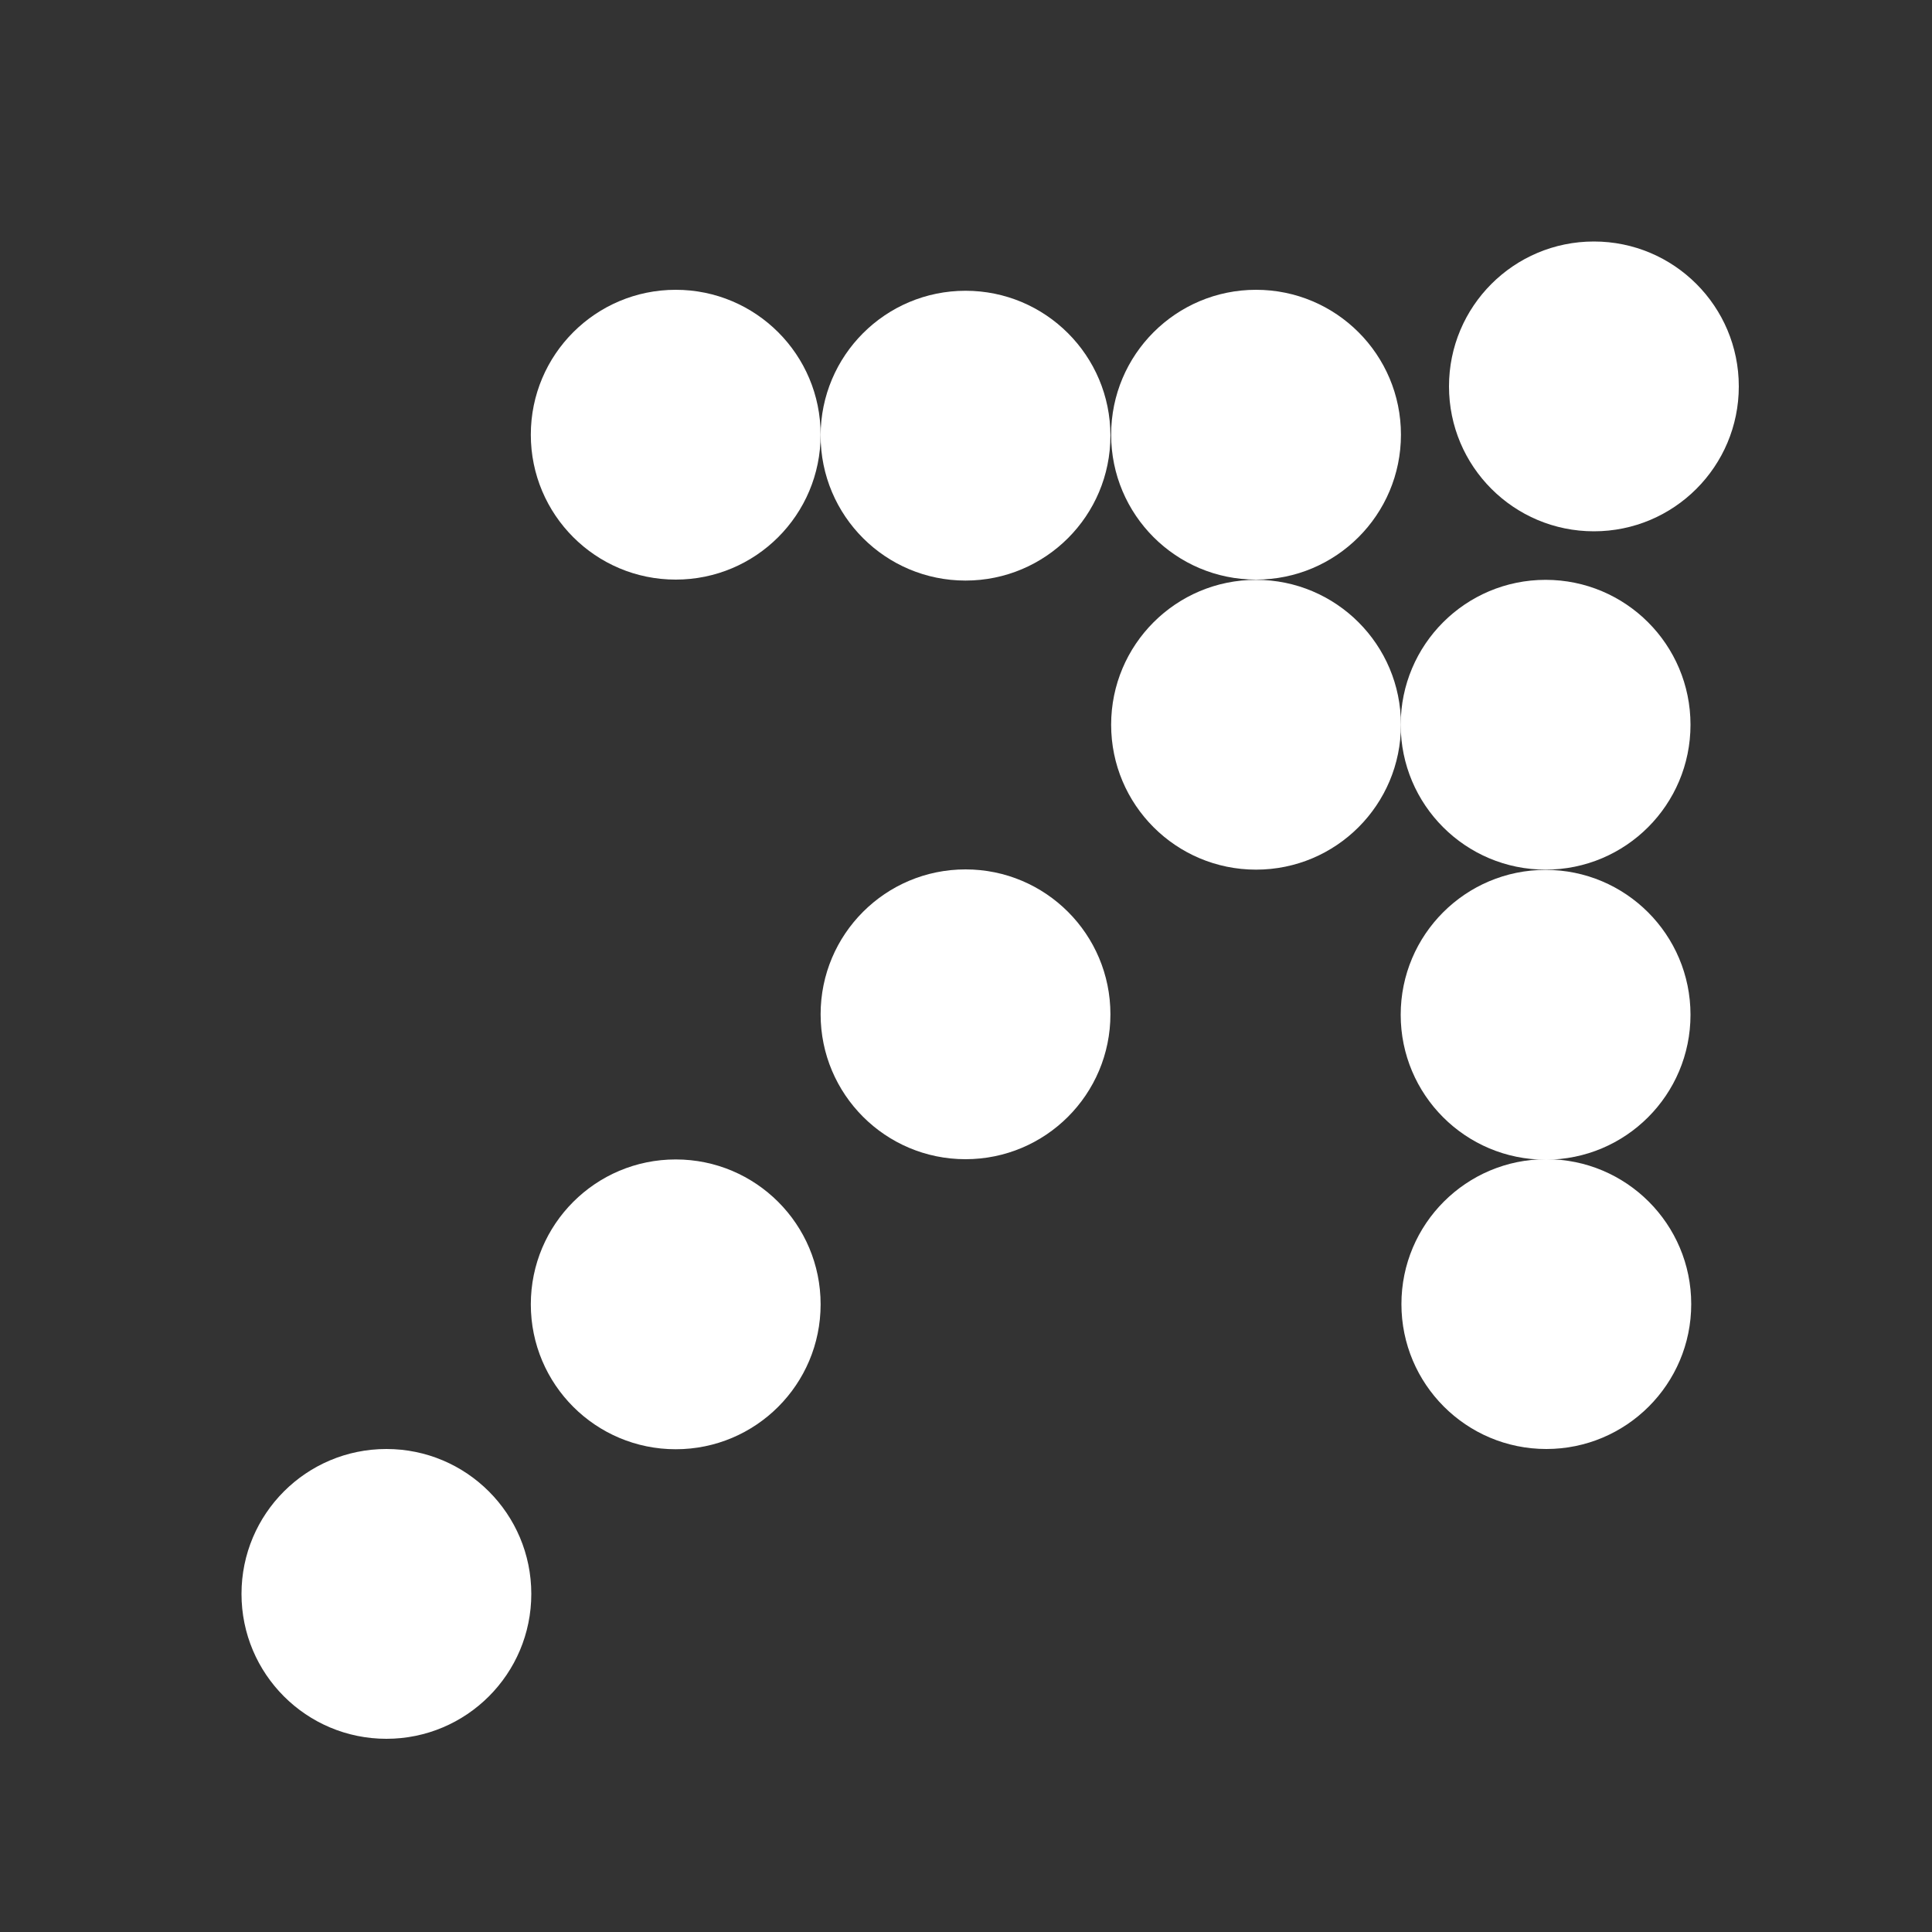
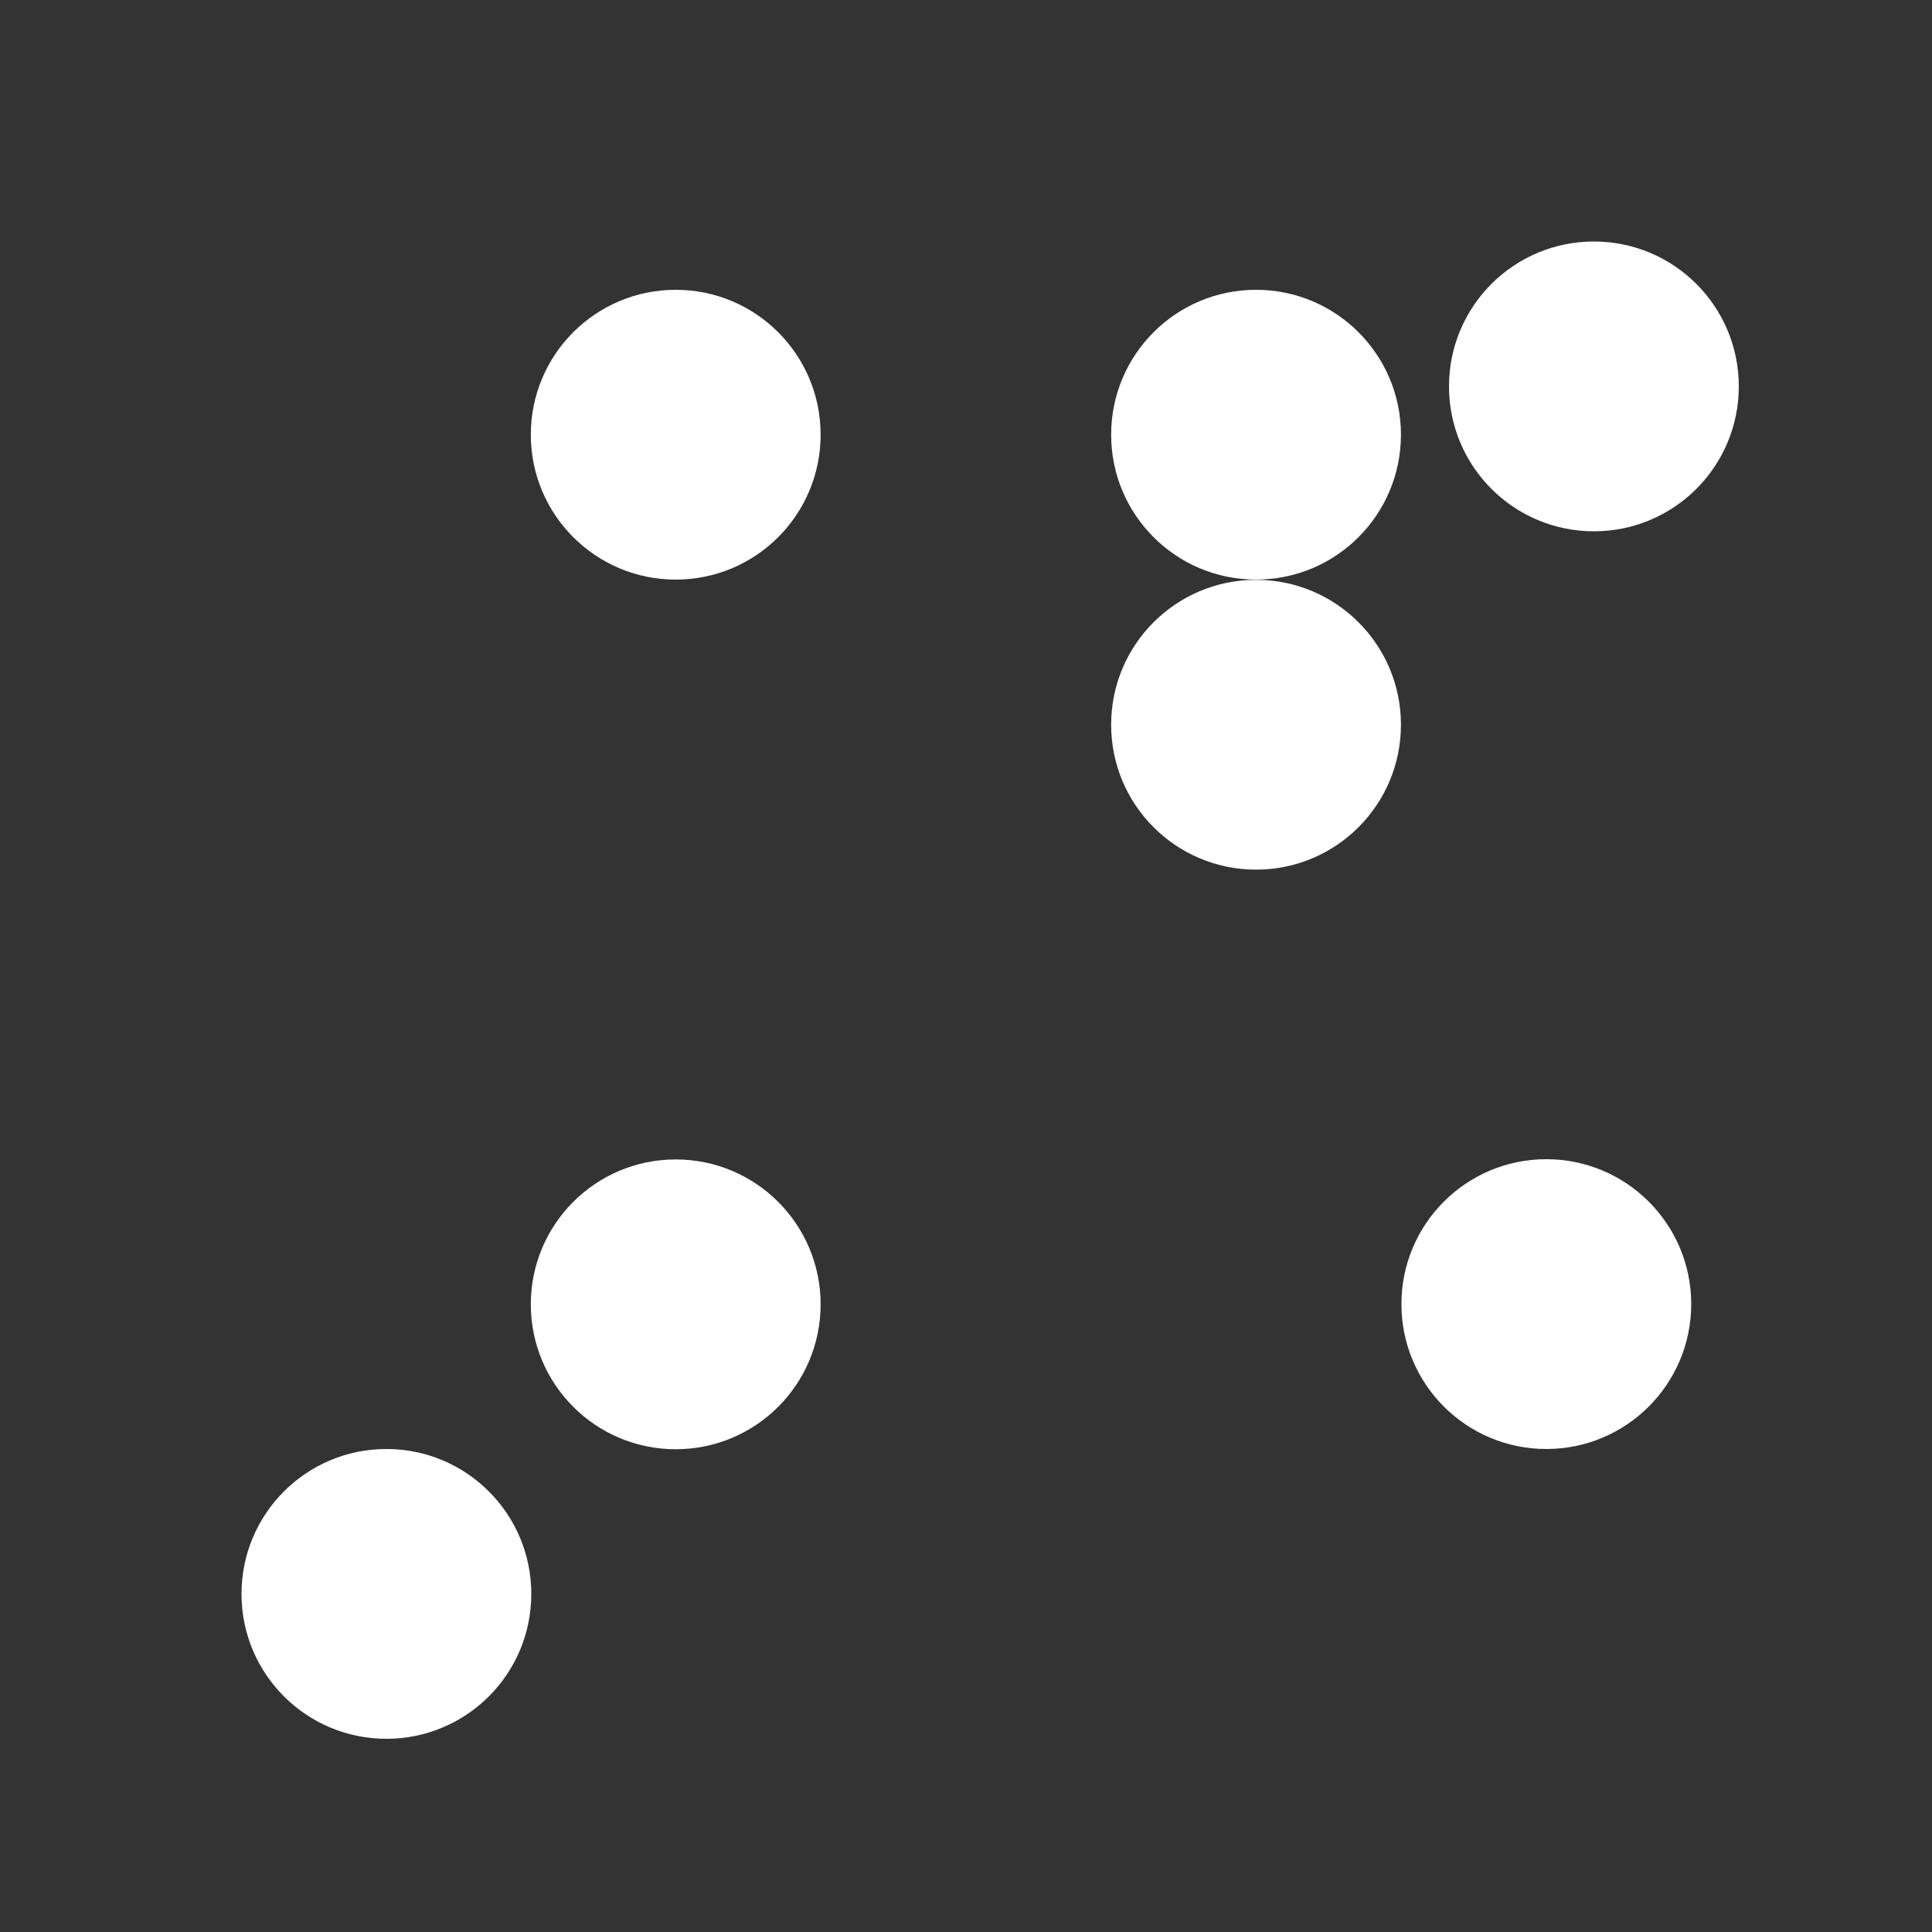
<svg xmlns="http://www.w3.org/2000/svg" width="16" height="16" viewBox="0 0 16 16" fill="none">
  <rect x="0" y="0" width="16" height="16" fill="#333333" stroke="none" />
  <path d="M10.402 2.4C11.065 2.4 11.602 2.937 11.602 3.6C11.602 4.263 11.065 4.8 10.402 4.8C9.739 4.8 9.202 4.263 9.202 3.6C9.202 2.937 9.739 2.4 10.402 2.4Z" fill="white" />
  <path d="M3.2 12C3.863 12 4.4 12.537 4.4 13.2C4.4 13.863 3.863 14.4 3.2 14.4C2.537 14.4 2 13.863 2 13.2C2 12.537 2.537 12 3.2 12Z" fill="white" />
  <path d="M10.402 4.802C11.065 4.802 11.602 5.339 11.602 6.002C11.602 6.665 11.065 7.202 10.402 7.202C9.739 7.202 9.202 6.665 9.202 6.002C9.202 5.339 9.739 4.802 10.402 4.802Z" fill="white" />
-   <path d="M12.8 4.802C13.463 4.802 14 5.339 14 6.002C14 6.665 13.463 7.202 12.8 7.202C12.137 7.202 11.6 6.665 11.6 6.002C11.6 5.339 12.137 4.802 12.8 4.802Z" fill="white" />
-   <path d="M7.996 2.408C8.659 2.408 9.196 2.945 9.196 3.608C9.196 4.271 8.659 4.808 7.996 4.808C7.333 4.808 6.796 4.271 6.796 3.608C6.796 2.945 7.333 2.408 7.996 2.408Z" fill="white" />
-   <path d="M7.996 7.2C8.659 7.2 9.196 7.737 9.196 8.4C9.196 9.063 8.659 9.6 7.996 9.6C7.333 9.6 6.796 9.063 6.796 8.4C6.796 7.737 7.333 7.2 7.996 7.2Z" fill="white" />
-   <path d="M12.8 7.204C13.463 7.204 14 7.741 14 8.404C14 9.067 13.463 9.604 12.8 9.604C12.137 9.604 11.6 9.067 11.6 8.404C11.6 7.741 12.137 7.204 12.8 7.204Z" fill="white" />
  <path d="M11.606 10.8C11.606 10.137 12.143 9.6 12.806 9.6C13.468 9.6 14.006 10.137 14.006 10.8C14.006 11.463 13.468 12 12.806 12C12.143 12 11.606 11.463 11.606 10.8Z" fill="white" />
  <path d="M4.396 10.802C4.396 10.139 4.933 9.602 5.596 9.602C6.259 9.602 6.796 10.139 6.796 10.802C6.796 11.465 6.259 12.002 5.596 12.002C4.933 12.002 4.396 11.465 4.396 10.802Z" fill="white" />
  <path d="M4.396 3.6C4.396 2.937 4.933 2.4 5.596 2.4C6.259 2.4 6.796 2.937 6.796 3.6C6.796 4.263 6.259 4.8 5.596 4.8C4.933 4.8 4.396 4.263 4.396 3.6Z" fill="white" />
  <path d="M12 3.2C12 2.537 12.537 2 13.2 2C13.863 2 14.4 2.537 14.4 3.2C14.4 3.863 13.863 4.4 13.2 4.4C12.537 4.4 12 3.863 12 3.2Z" fill="white" />
</svg>